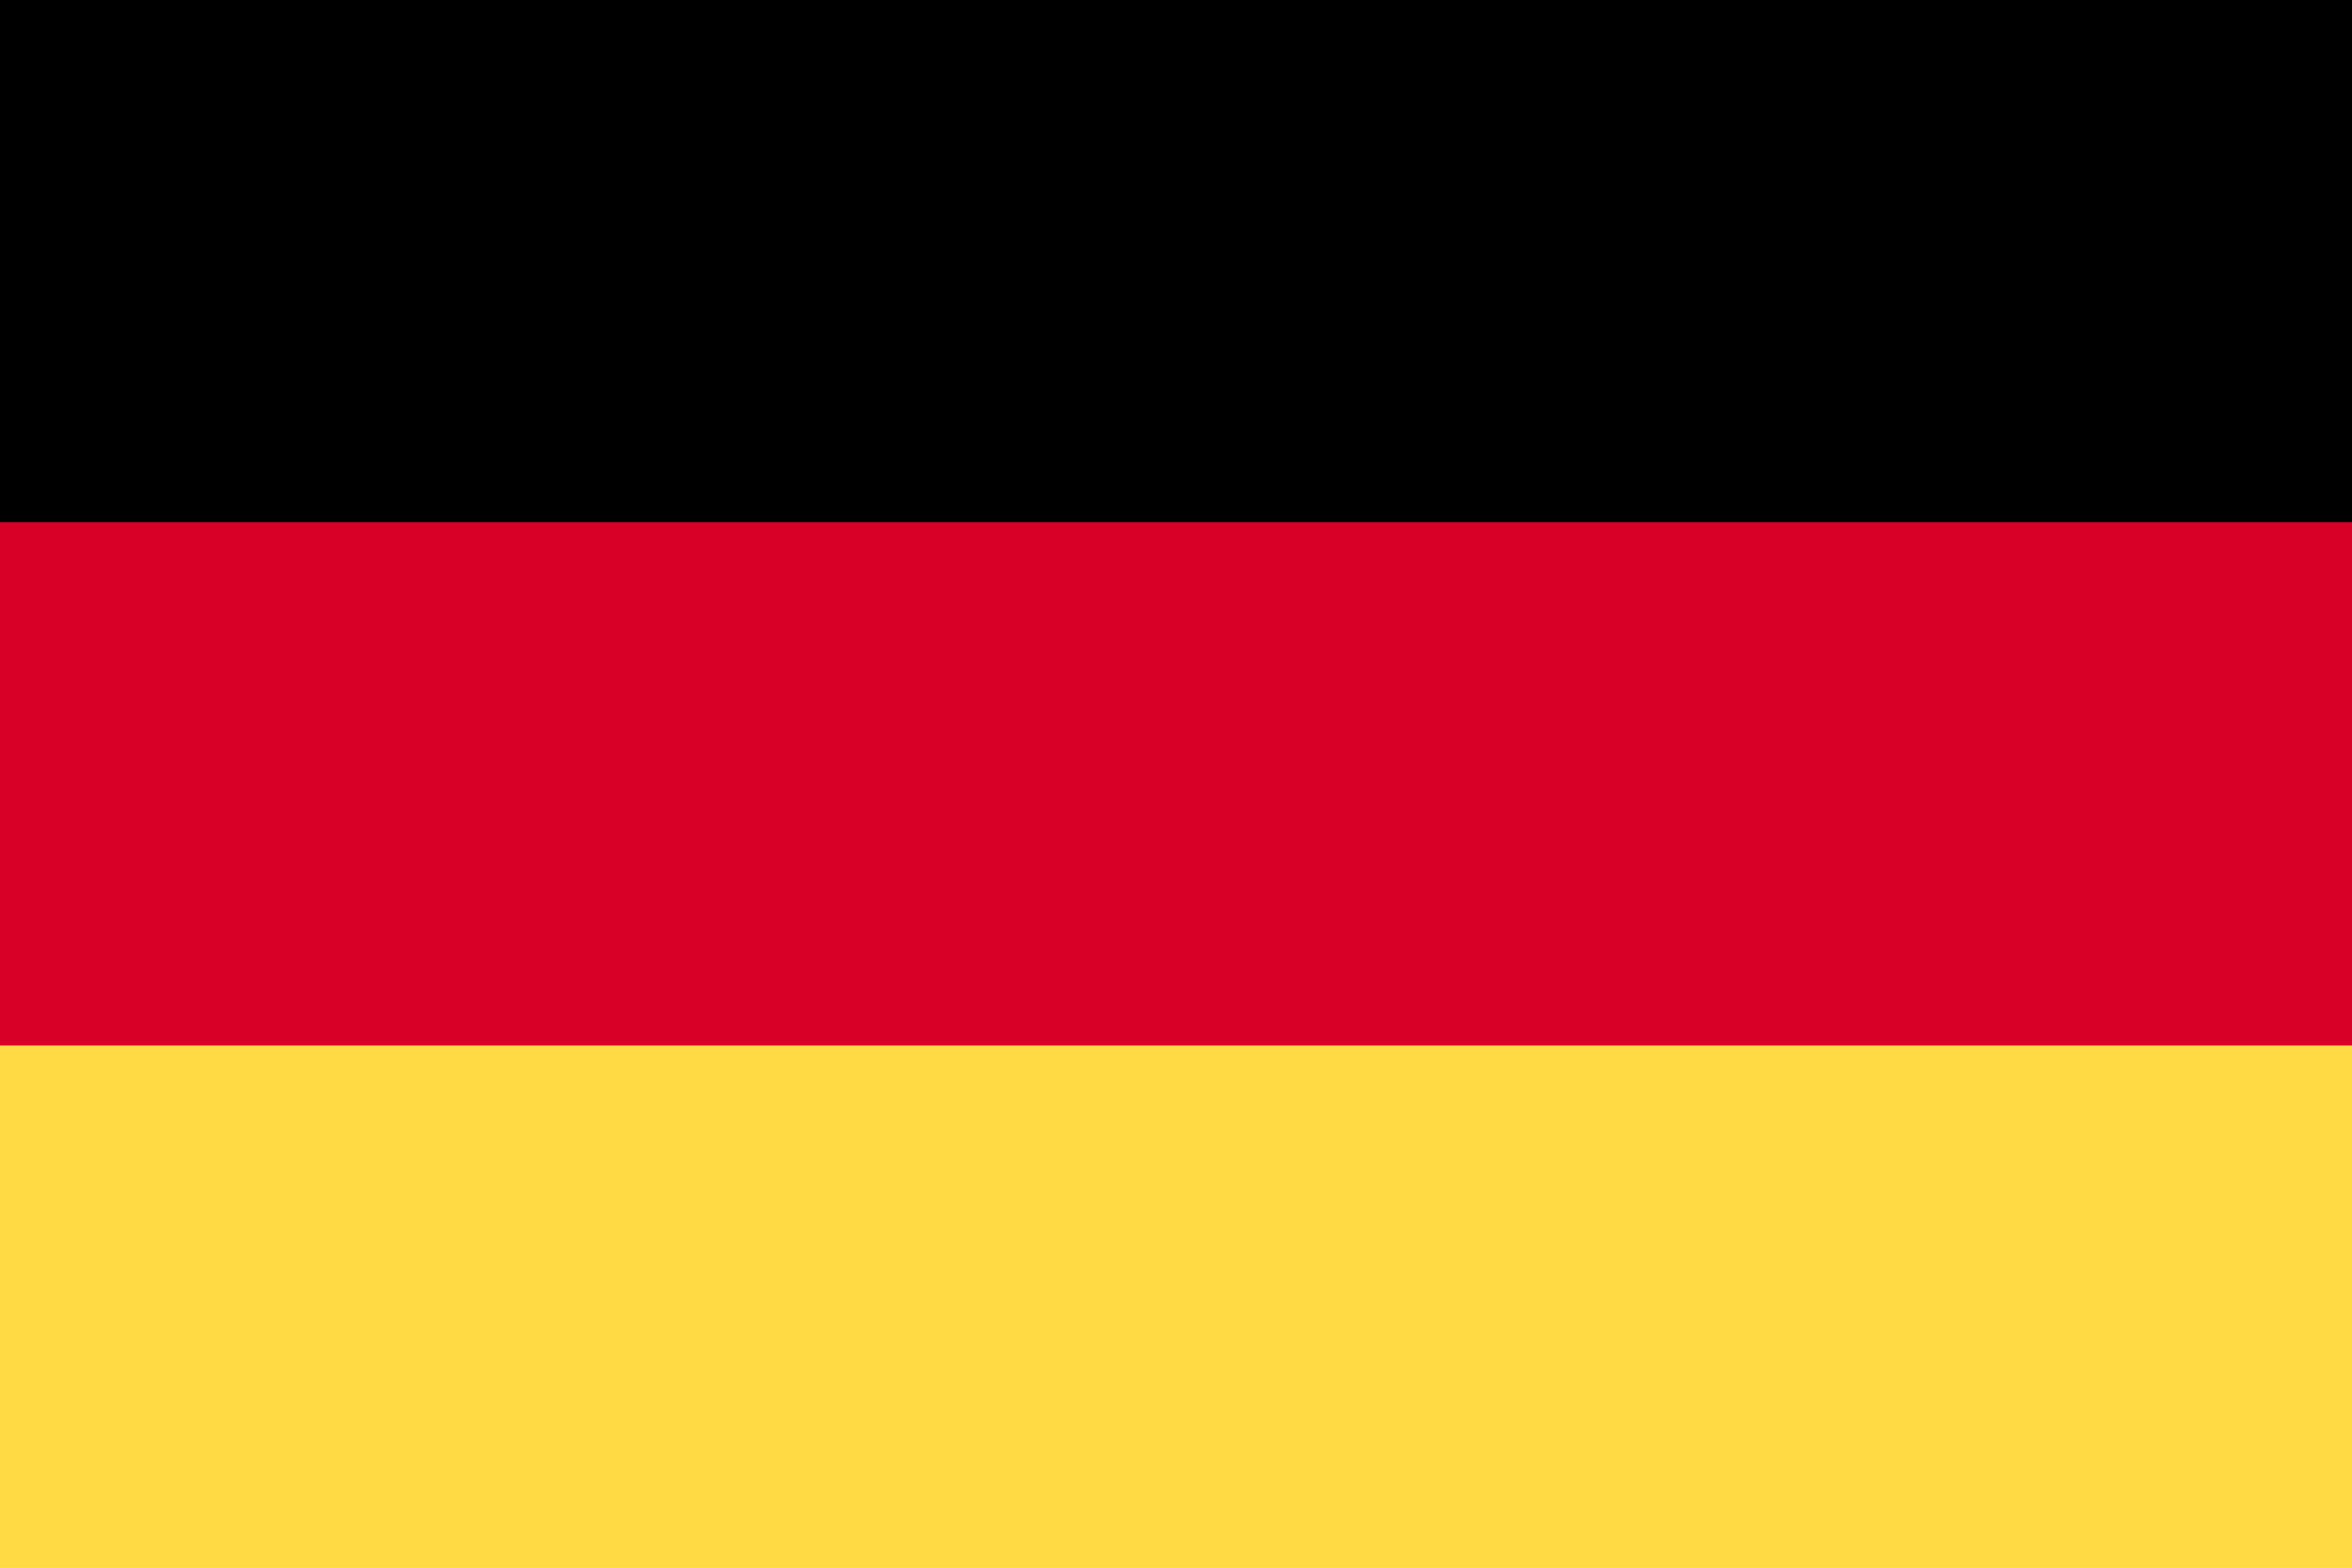
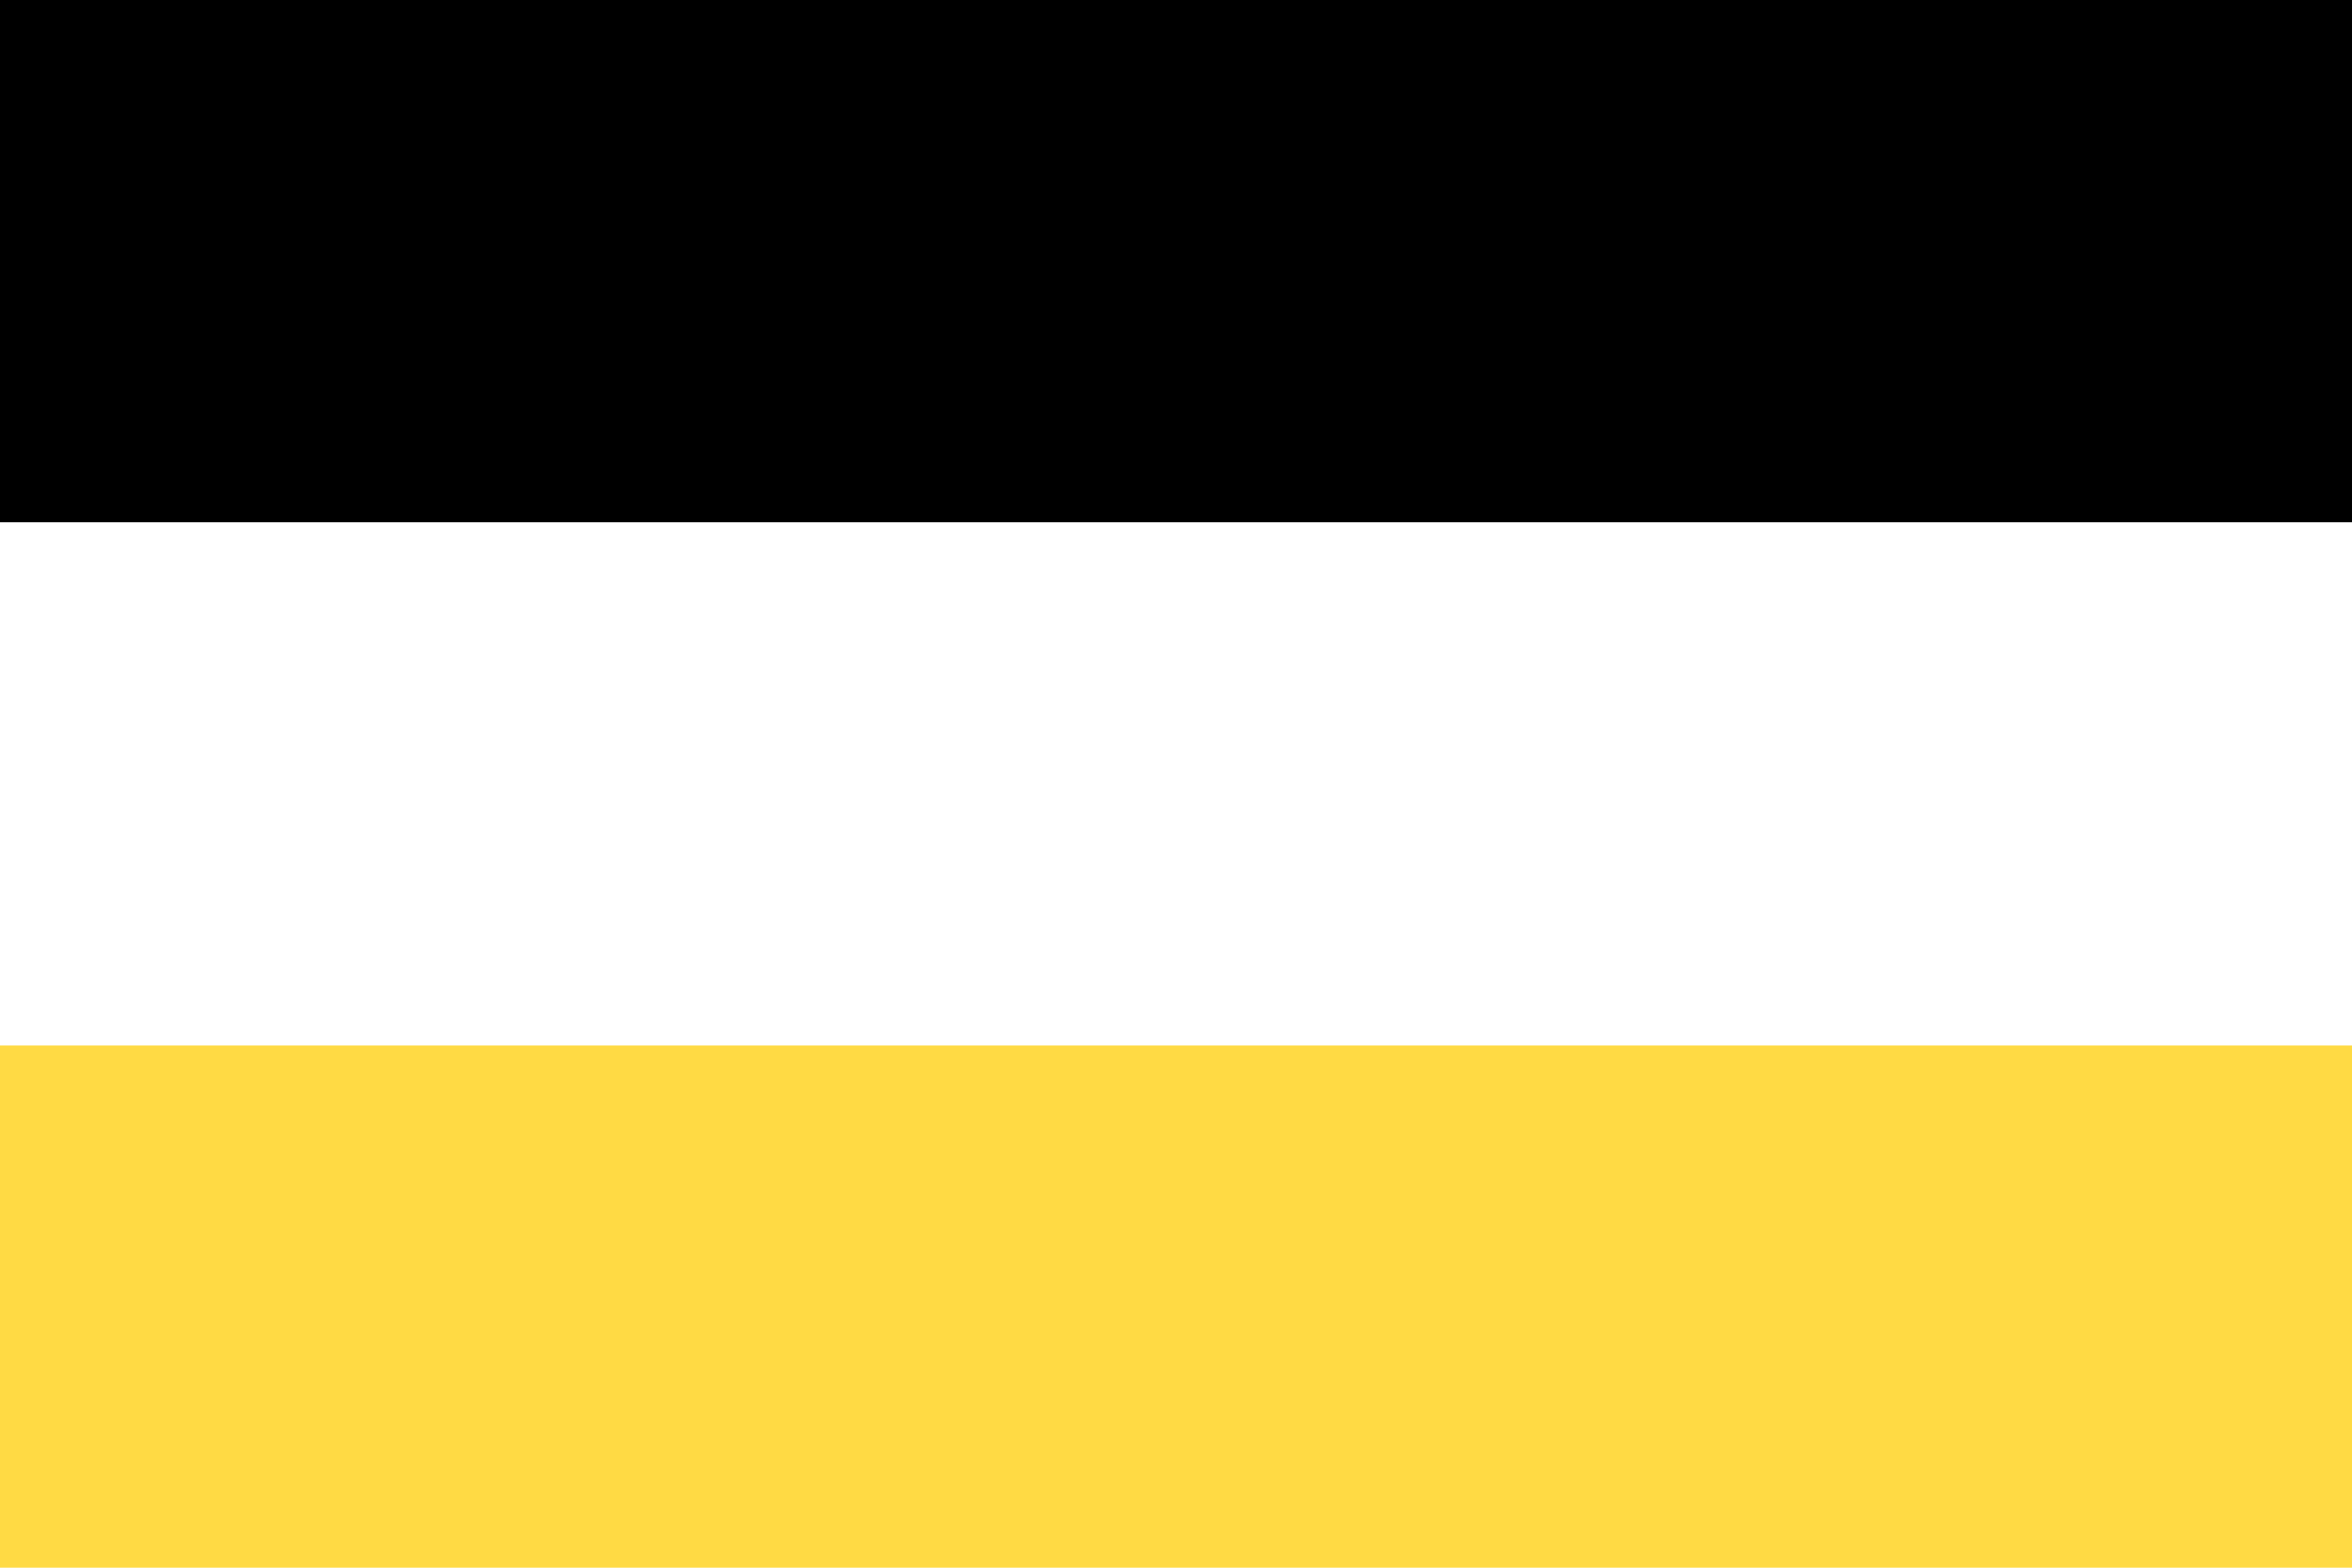
<svg xmlns="http://www.w3.org/2000/svg" width="24" height="16" fill="none">
  <g clip-path="url(#a)">
-     <path fill="#D80027" d="M24-.003H0v15.998h24V-.003z" />
    <path fill="#000" d="M24-.003H0V5.33h24V-.003z" />
    <path fill="#FFDA44" d="M24 10.67H0v5.333h24V10.67z" />
  </g>
  <defs>
    <clipPath id="a">
      <path fill="#fff" d="M0 0h24v16H0z" />
    </clipPath>
  </defs>
</svg>